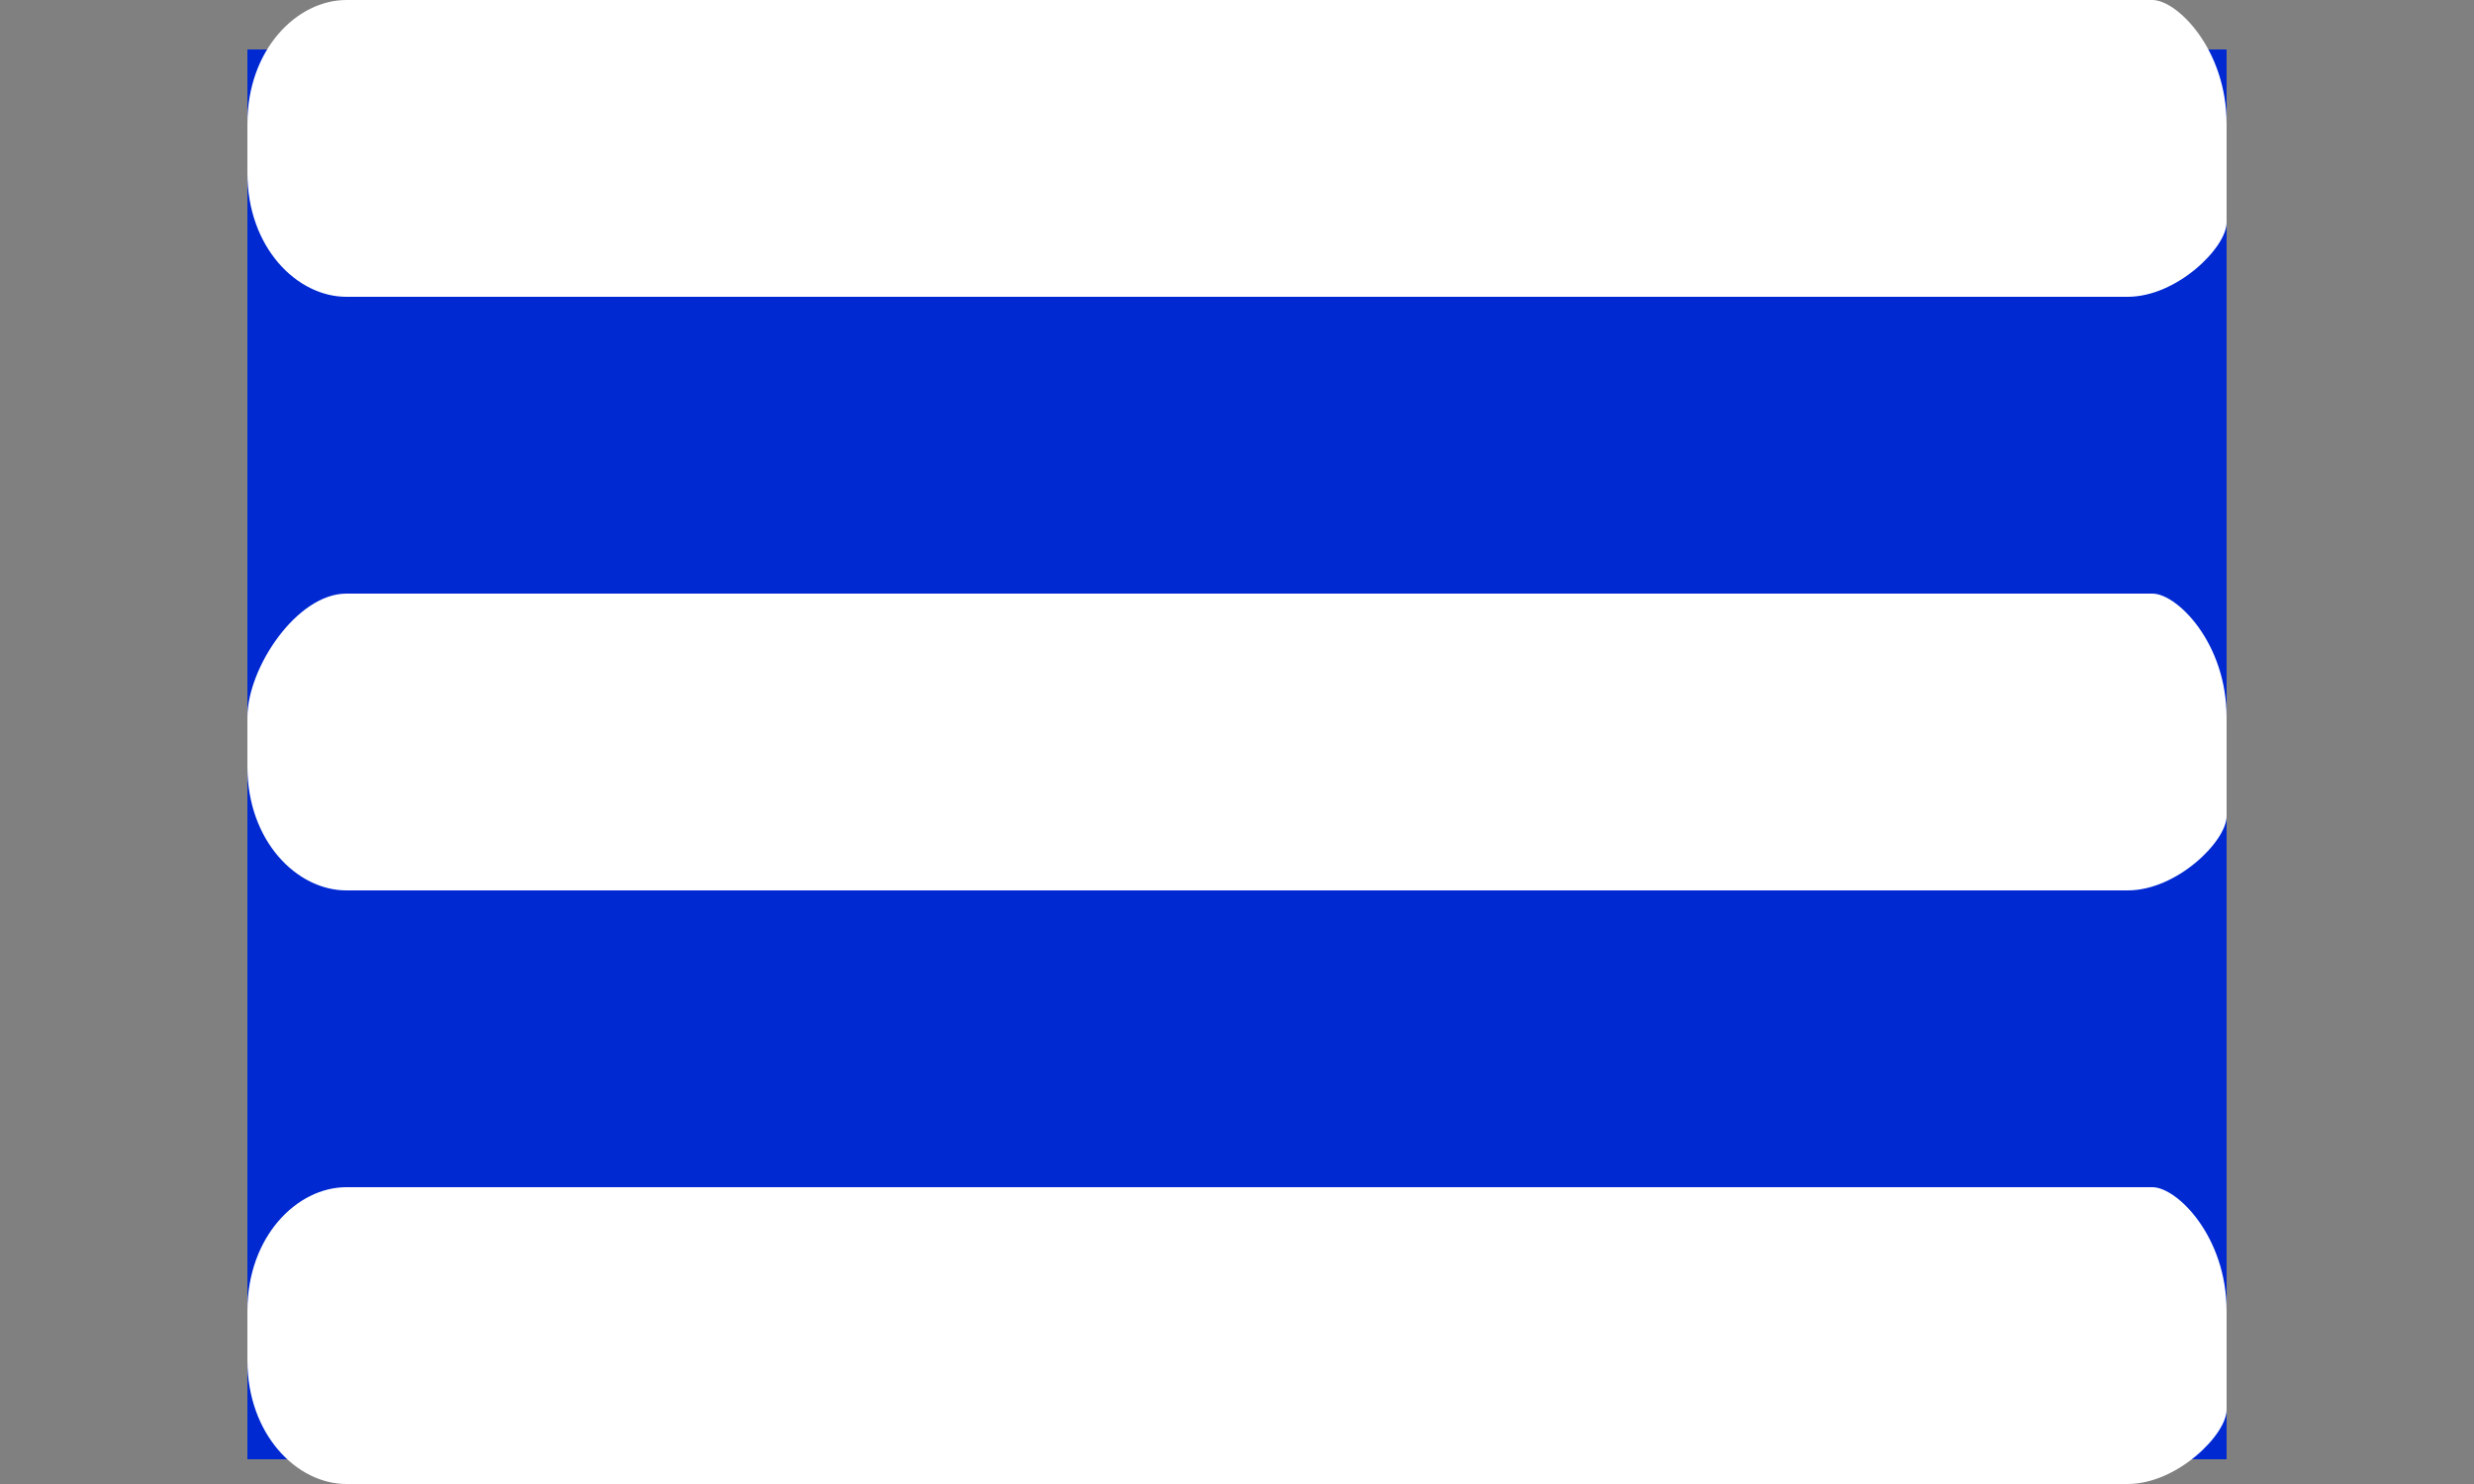
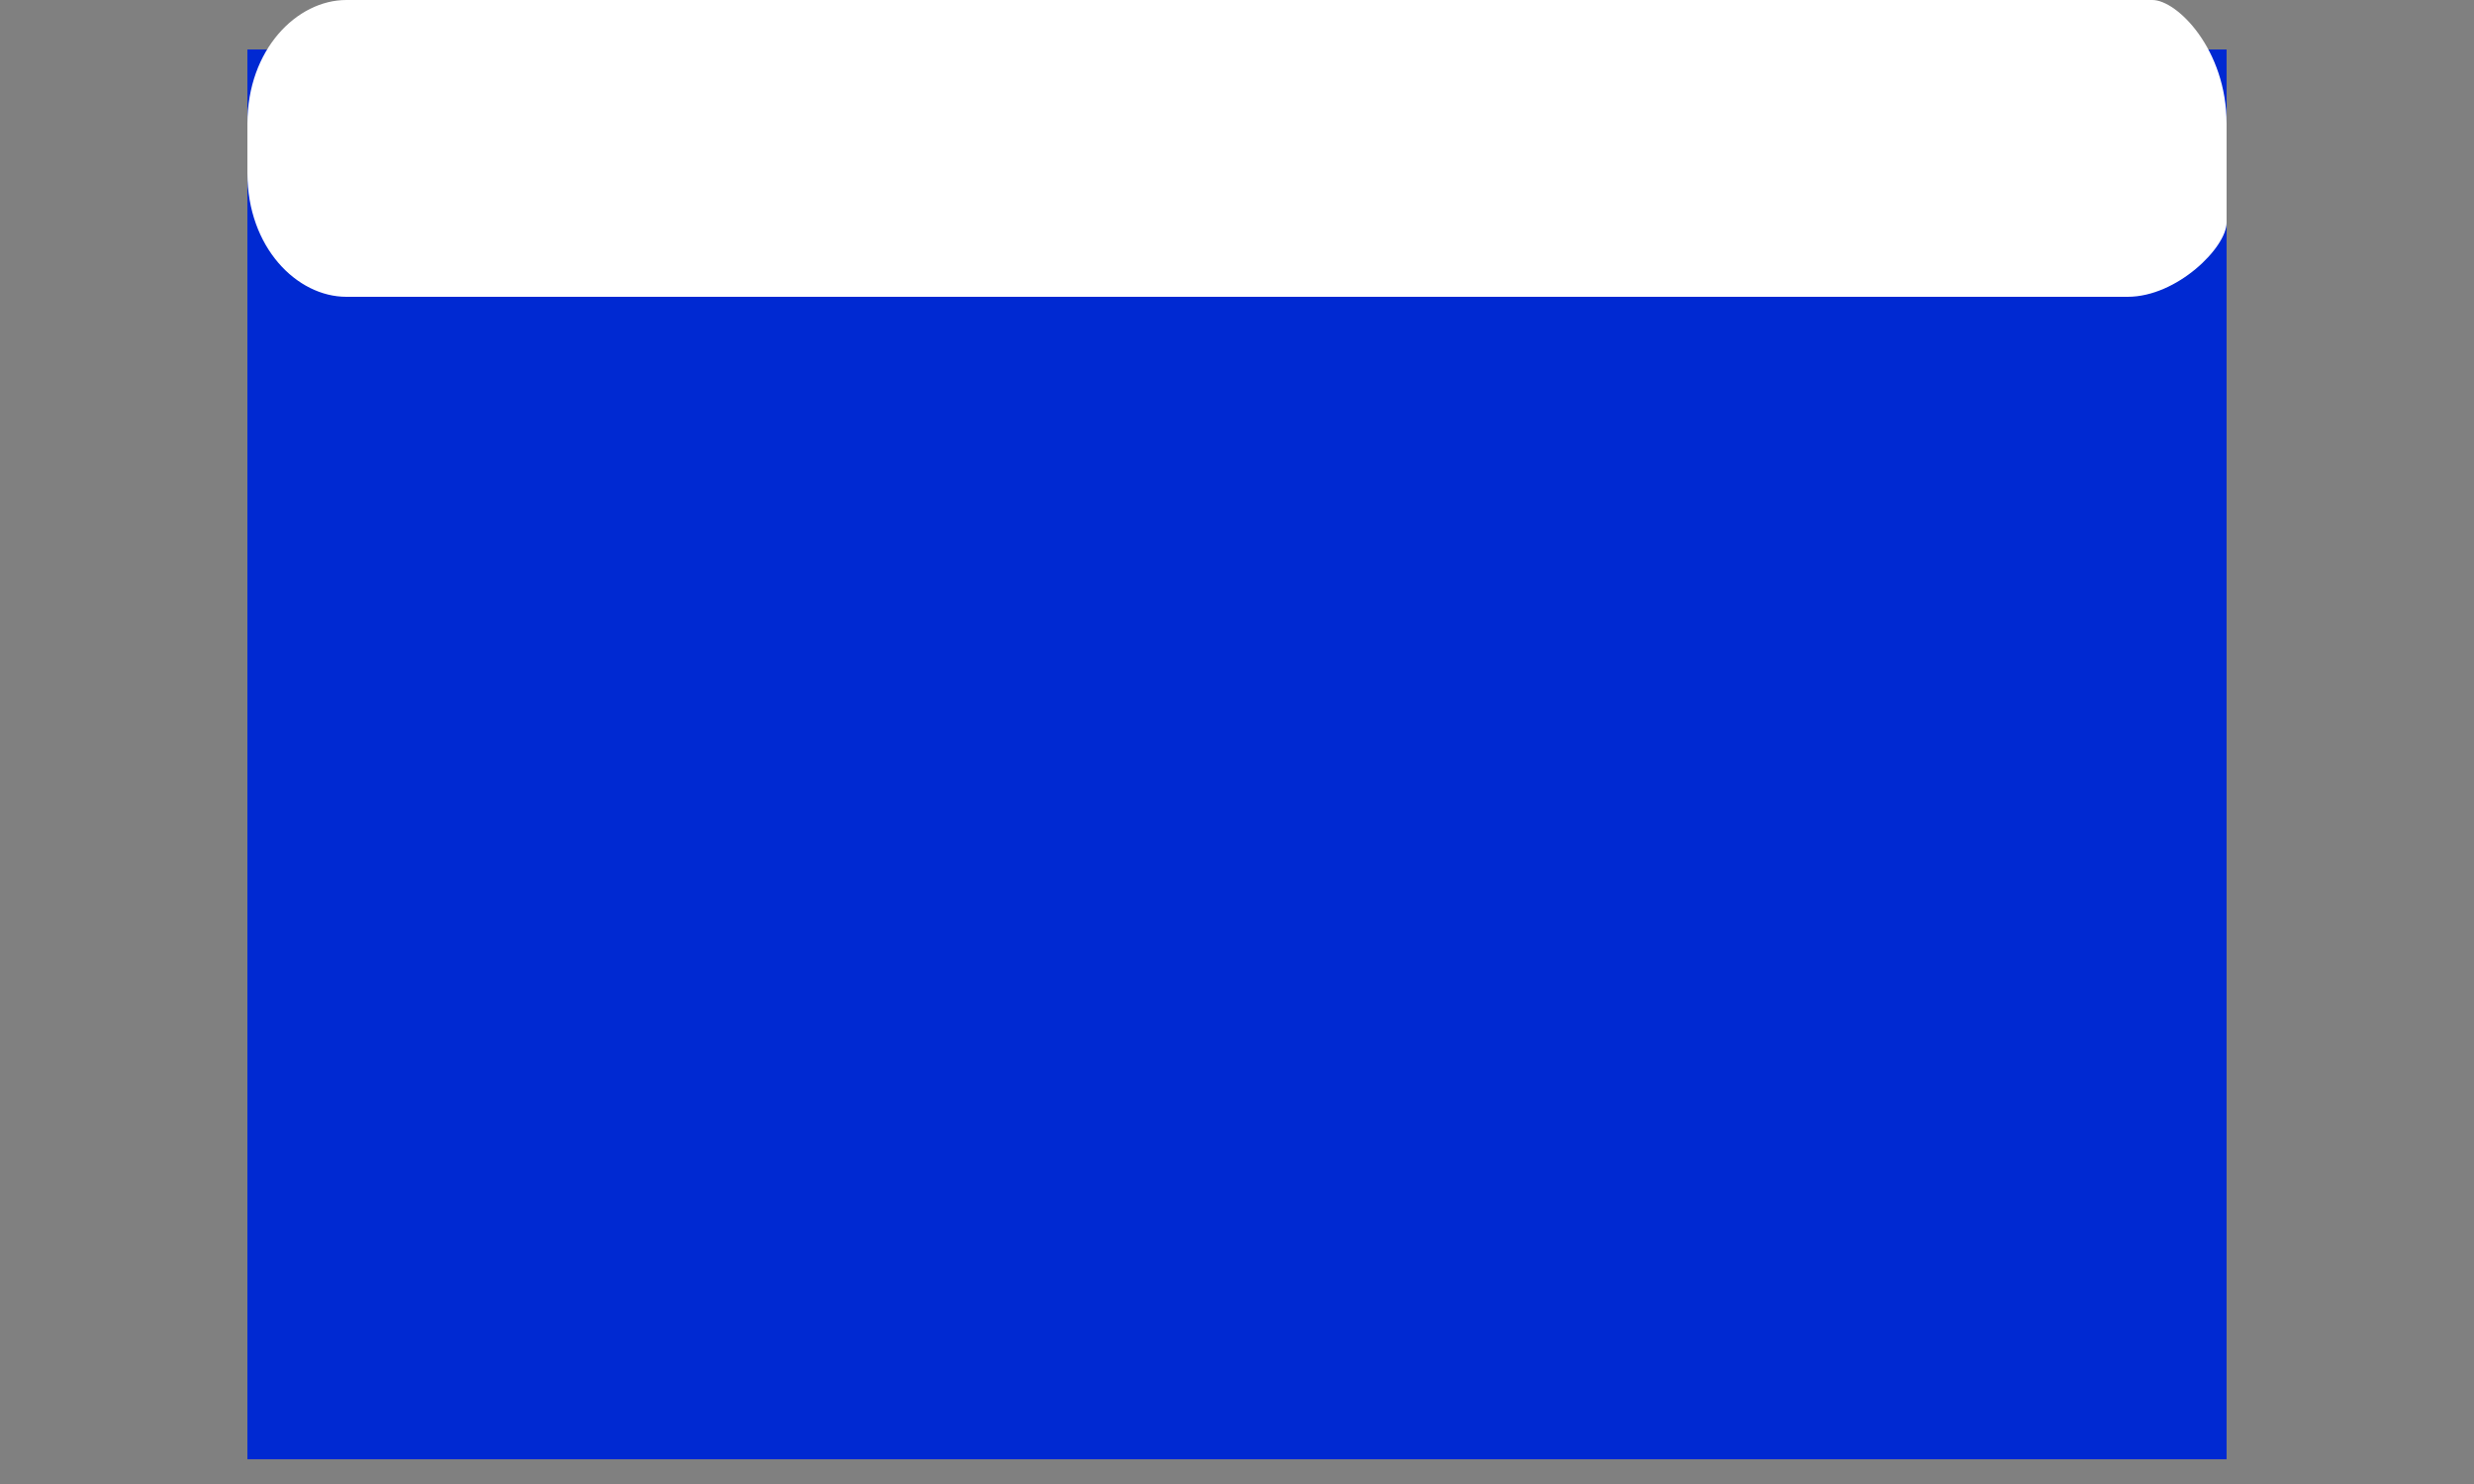
<svg xmlns="http://www.w3.org/2000/svg" version="1.1" id="Lager_1" x="0px" y="0px" viewBox="0 0 10 6" style="enable-background:new 0 0 10 6;" xml:space="preserve">
  <rect x="0" y="0" width="10" height="6" fill="#808080" stroke="none" />
  <style type="text/css">
	.st0{fill:#0029D2;}
	.st1{fill:#FFFFFF;}
</style>
  <rect x="1" y="0.2" class="st0" width="8" height="5.7" />
-   <path class="st1" d="M8.6,3.6H1.4C1.2,3.6,1,3.4,1,3.1V2.9c0-0.2,0.2-0.5,0.4-0.5h7.3C8.8,2.4,9,2.6,9,2.9v0.4  C9,3.4,8.8,3.6,8.6,3.6z" />
  <path class="st1" d="M8.6,1.2H1.4C1.2,1.2,1,1,1,0.7V0.5C1,0.2,1.2,0,1.4,0h7.3C8.8,0,9,0.2,9,0.5v0.4C9,1,8.8,1.2,8.6,1.2z" />
-   <path class="st1" d="M8.6,6H1.4C1.2,6,1,5.8,1,5.5V5.3C1,5,1.2,4.8,1.4,4.8h7.3C8.8,4.8,9,5,9,5.3v0.4C9,5.8,8.8,6,8.6,6z" />
</svg>